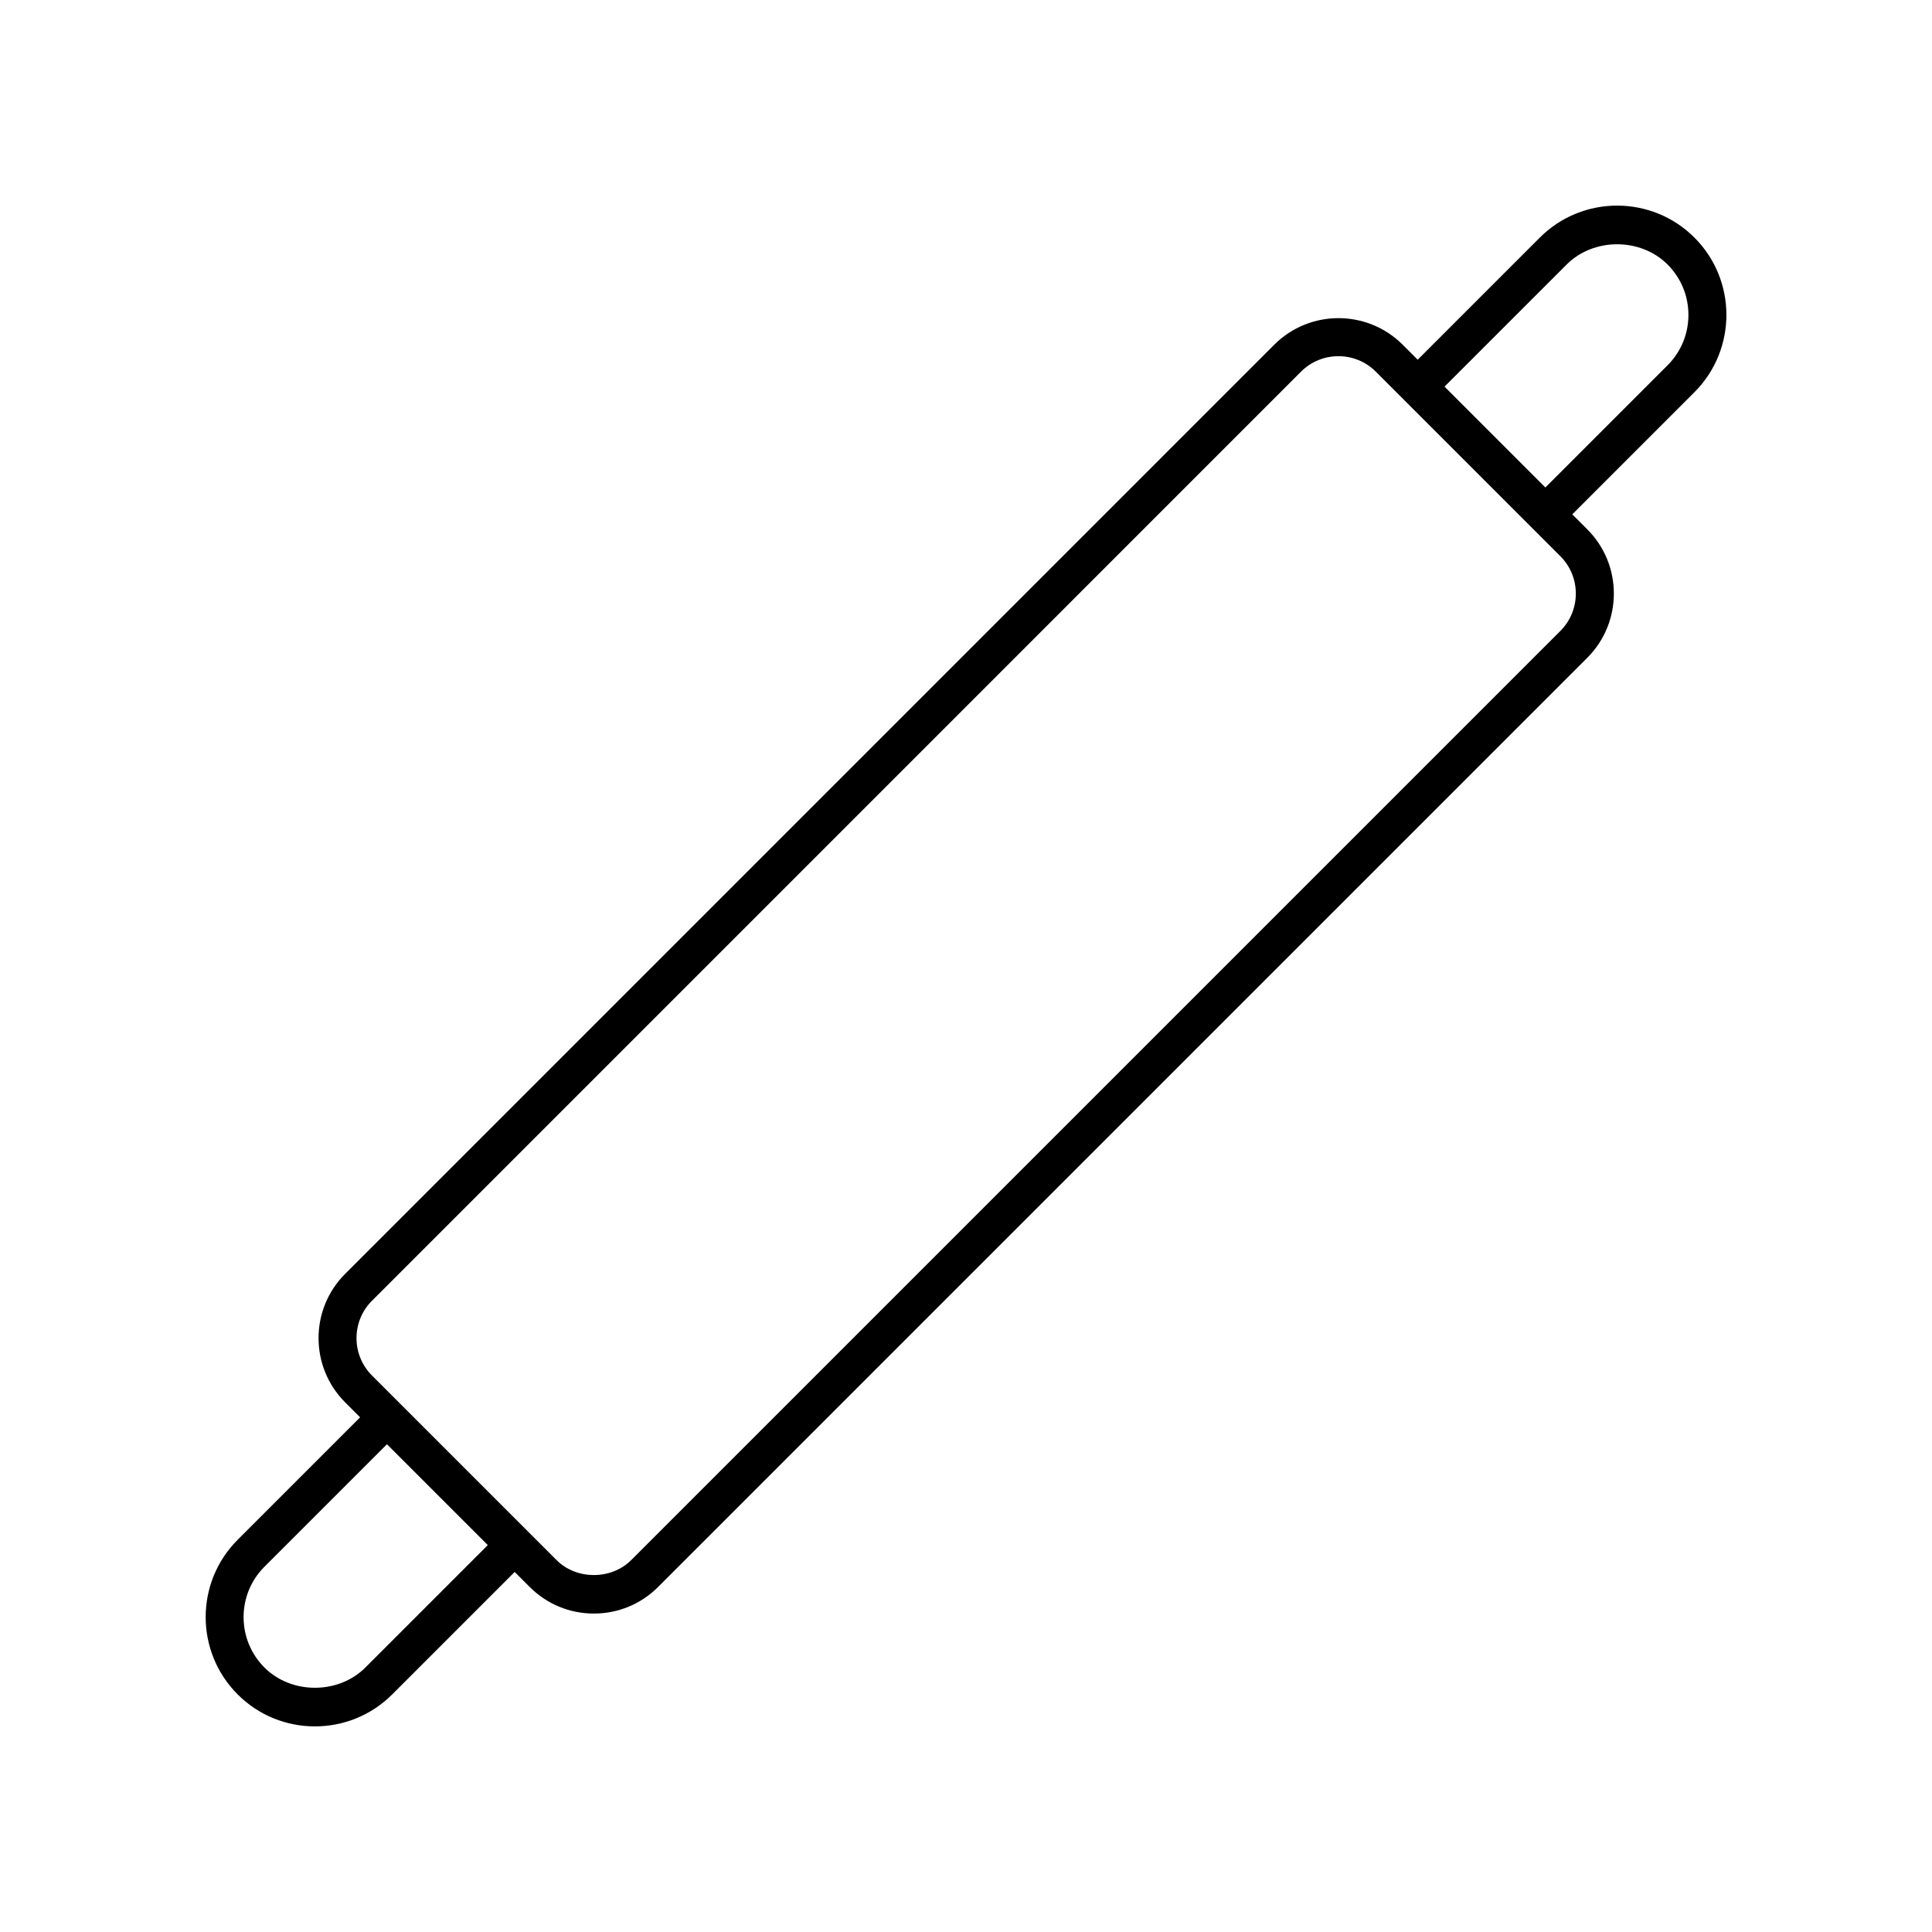
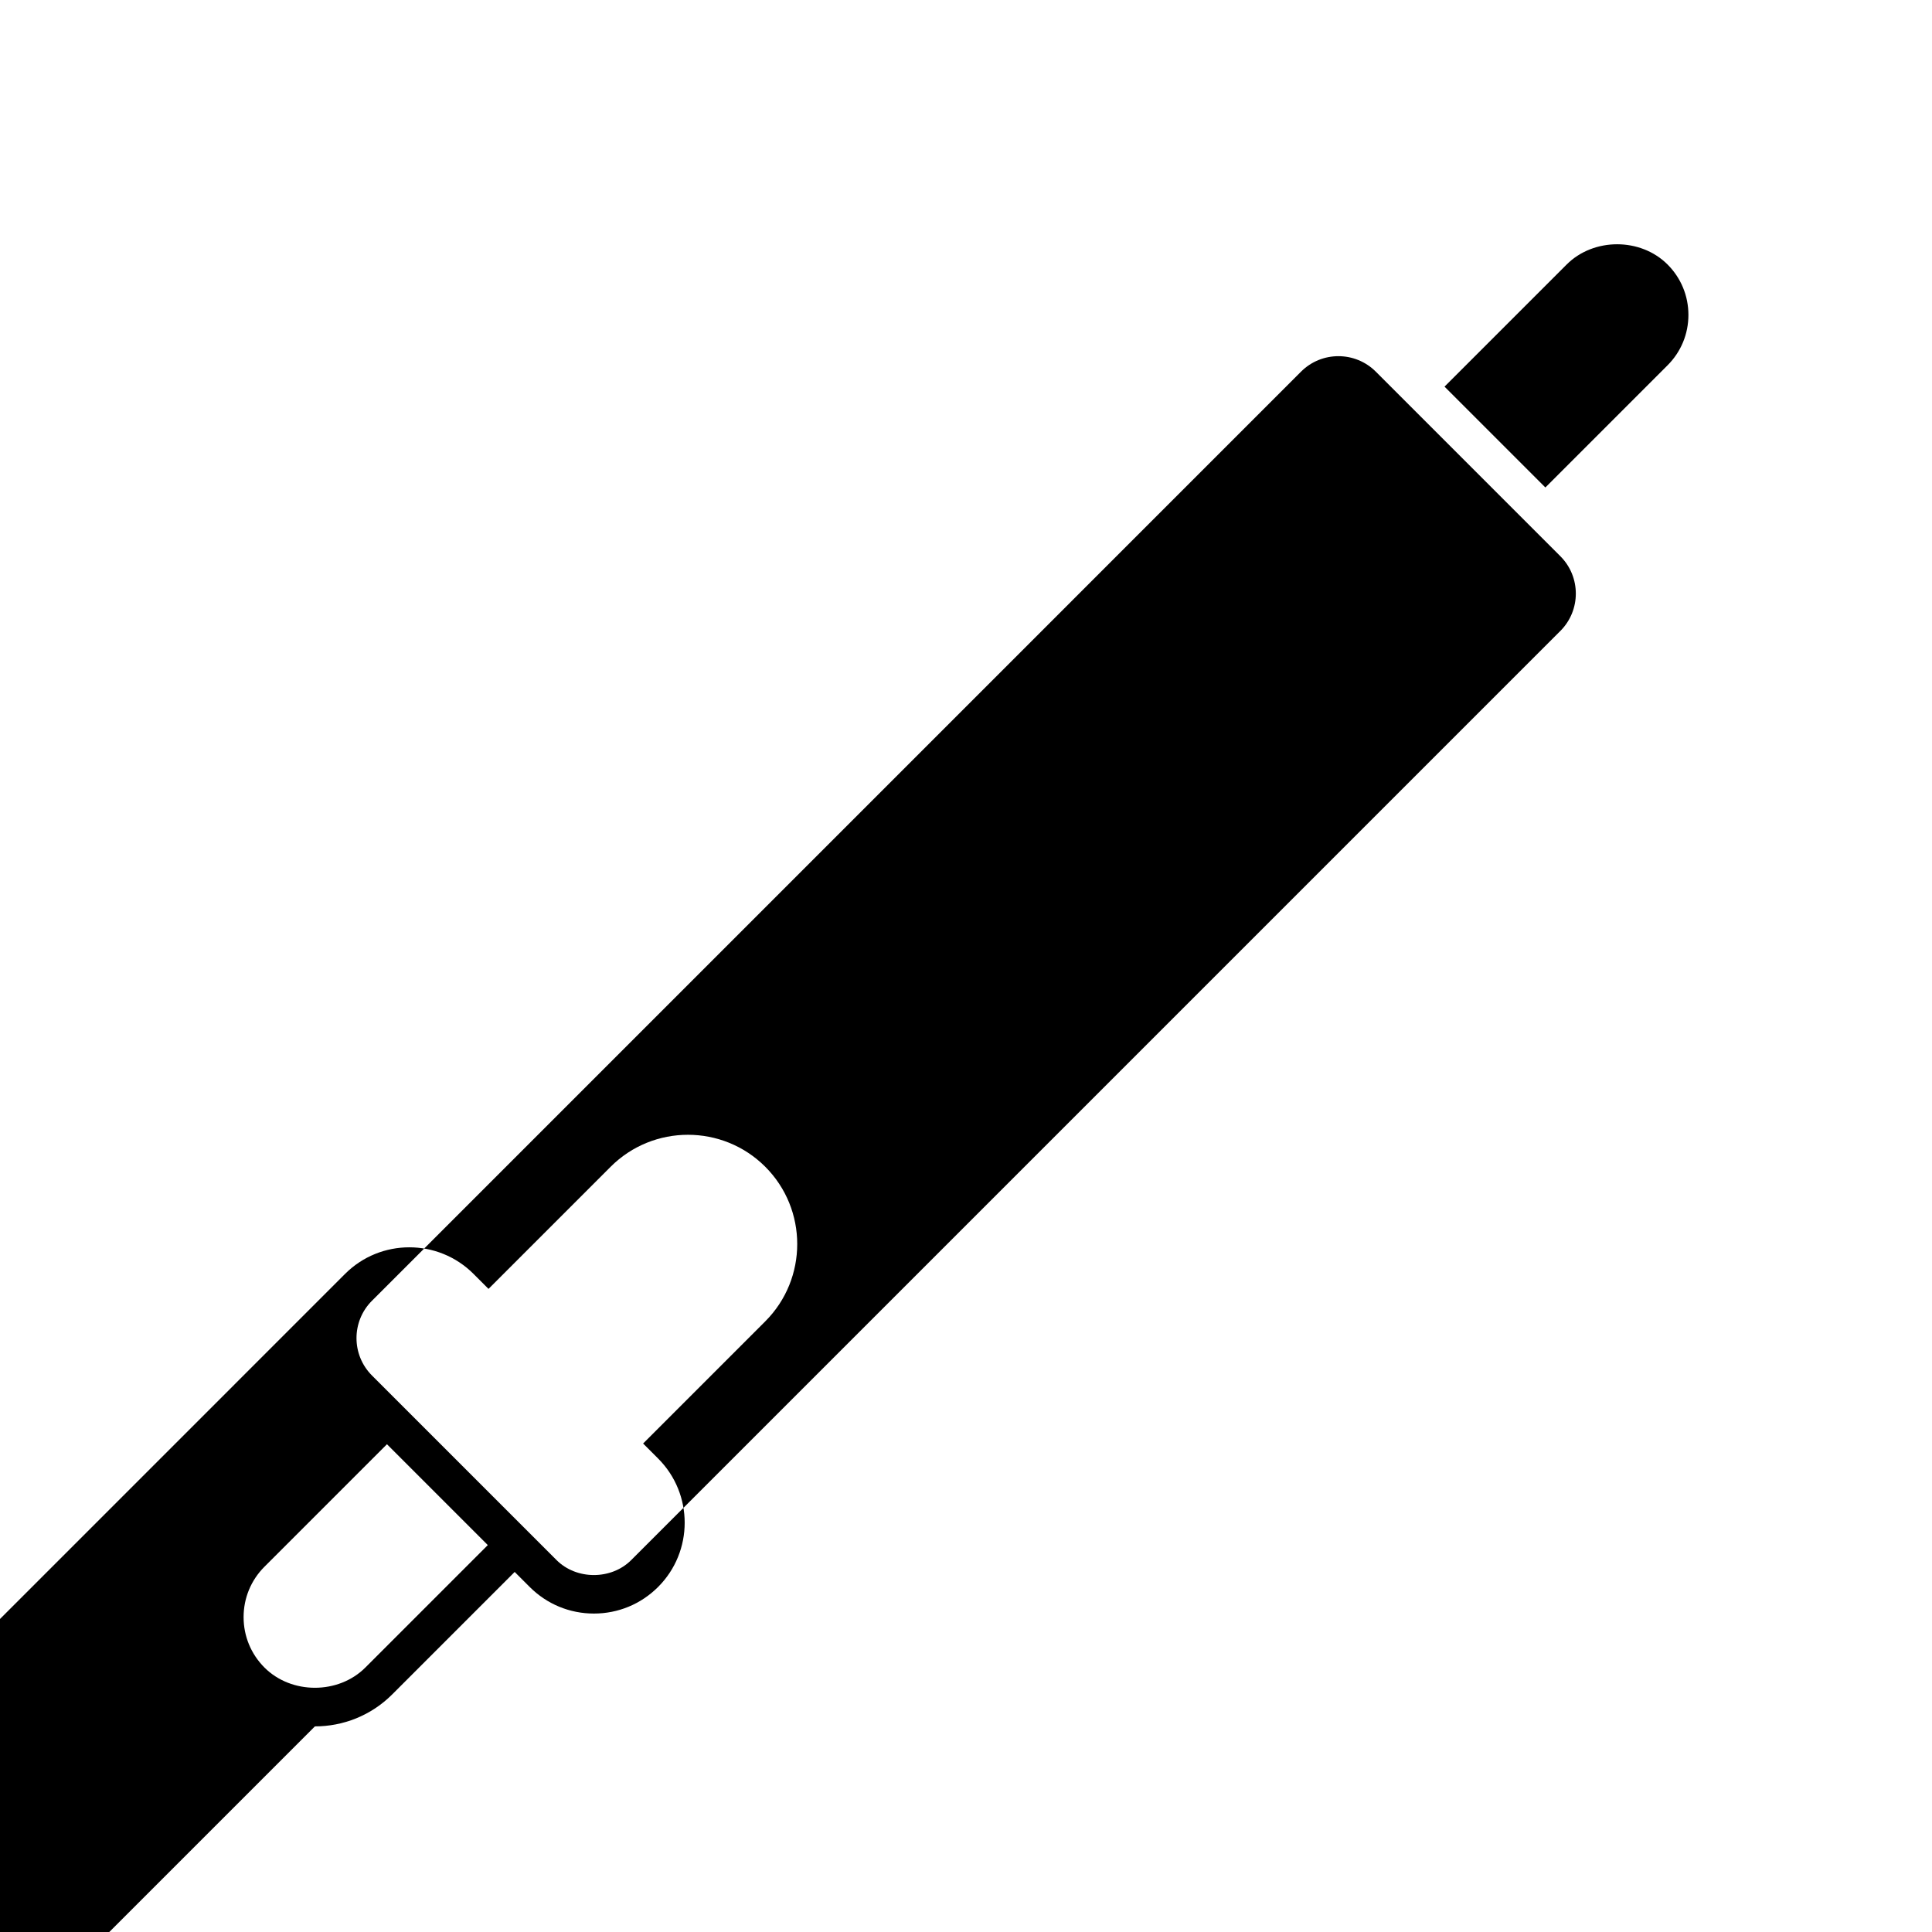
<svg xmlns="http://www.w3.org/2000/svg" fill="#000000" width="800px" height="800px" version="1.1" viewBox="144 144 512 512">
-   <path d="m227.45 601.51c7.418 0 14.84-2.824 20.488-8.473l32.457-32.457 3.977 3.977c4.547 4.547 10.59 7.051 17.02 7.051s12.473-2.504 17.016-7.051l246.24-246.24c9.387-9.387 9.387-24.652 0-34.035l-3.977-3.977 32.371-32.371c11.297-11.297 11.297-29.676 0-40.973-11.297-11.297-29.676-11.297-40.973 0l-32.367 32.367-3.977-3.977c-9.383-9.387-24.652-9.383-34.035 0l-246.23 246.24c-9.387 9.387-9.387 24.652 0 34.035l3.977 3.977-32.457 32.457c-11.297 11.297-11.297 29.676 0 40.973 5.637 5.652 13.055 8.477 20.477 8.477zm331.74-387.42c7.141-7.141 19.586-7.141 26.727 0 3.566 3.57 5.531 8.316 5.531 13.363s-1.965 9.793-5.535 13.363l-32.371 32.371-26.727-26.727zm-316.62 274.63 246.23-246.24c2.727-2.727 6.309-4.09 9.895-4.09 3.582 0 7.164 1.363 9.895 4.09l48.926 48.93c5.457 5.457 5.457 14.332 0 19.789l-246.24 246.24c-5.285 5.285-14.5 5.285-19.785 0l-48.926-48.93c-5.453-5.457-5.453-14.332 0-19.789zm-28.48 70.473 32.457-32.457 26.727 26.727-32.457 32.457c-7.141 7.141-19.586 7.141-26.727 0-3.57-3.574-5.535-8.316-5.535-13.367 0-5.047 1.965-9.793 5.535-13.359z" />
+   <path d="m227.45 601.51c7.418 0 14.84-2.824 20.488-8.473l32.457-32.457 3.977 3.977c4.547 4.547 10.59 7.051 17.02 7.051s12.473-2.504 17.016-7.051c9.387-9.387 9.387-24.652 0-34.035l-3.977-3.977 32.371-32.371c11.297-11.297 11.297-29.676 0-40.973-11.297-11.297-29.676-11.297-40.973 0l-32.367 32.367-3.977-3.977c-9.383-9.387-24.652-9.383-34.035 0l-246.23 246.24c-9.387 9.387-9.387 24.652 0 34.035l3.977 3.977-32.457 32.457c-11.297 11.297-11.297 29.676 0 40.973 5.637 5.652 13.055 8.477 20.477 8.477zm331.74-387.42c7.141-7.141 19.586-7.141 26.727 0 3.566 3.57 5.531 8.316 5.531 13.363s-1.965 9.793-5.535 13.363l-32.371 32.371-26.727-26.727zm-316.62 274.63 246.23-246.24c2.727-2.727 6.309-4.09 9.895-4.09 3.582 0 7.164 1.363 9.895 4.09l48.926 48.93c5.457 5.457 5.457 14.332 0 19.789l-246.24 246.24c-5.285 5.285-14.5 5.285-19.785 0l-48.926-48.93c-5.453-5.457-5.453-14.332 0-19.789zm-28.48 70.473 32.457-32.457 26.727 26.727-32.457 32.457c-7.141 7.141-19.586 7.141-26.727 0-3.57-3.574-5.535-8.316-5.535-13.367 0-5.047 1.965-9.793 5.535-13.359z" />
</svg>